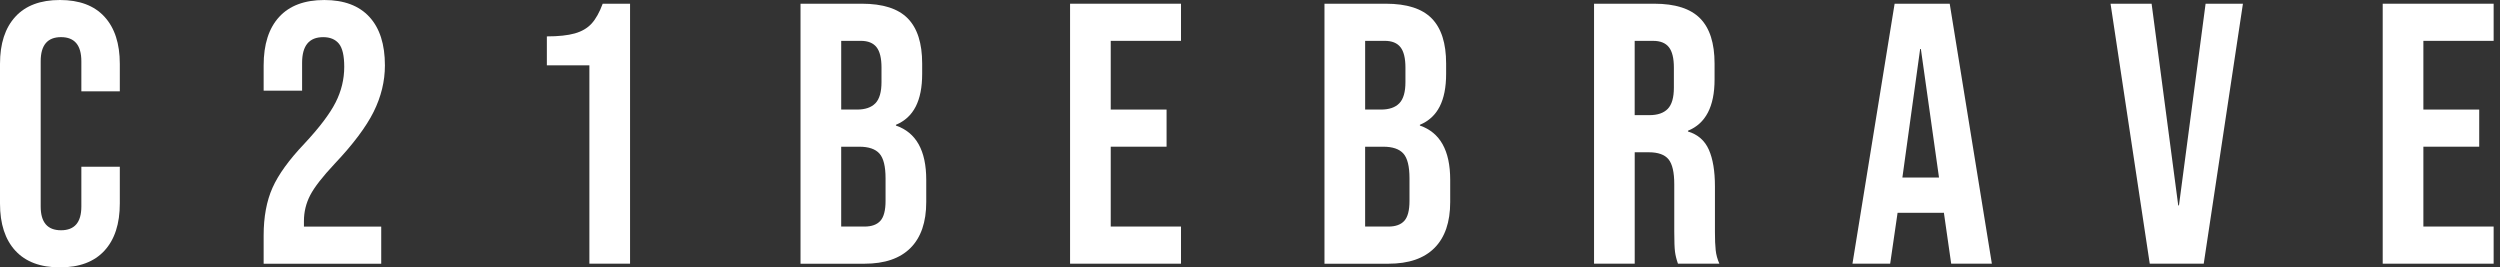
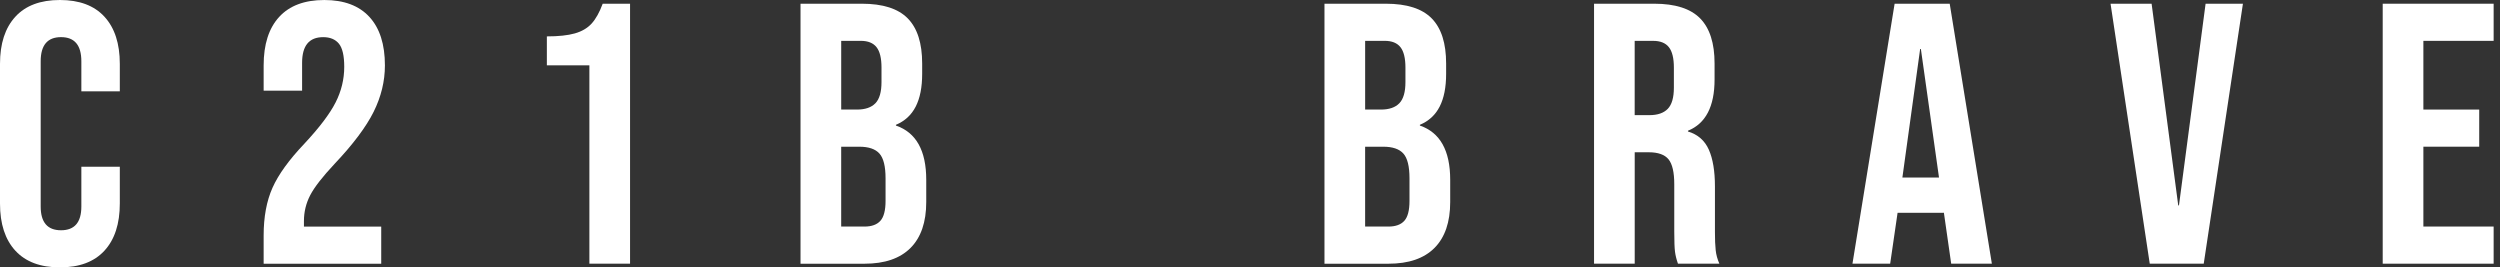
<svg xmlns="http://www.w3.org/2000/svg" width="374" height="40" viewBox="0 0 374 40" fill="none">
  <rect x="0" y="0" width="374" height="40" fill="#333333" stroke="none" />
  <path d="M2.297 37.505C0.766 35.838 0 33.488 0 30.45V9.558C0 6.52 0.766 4.167 2.297 2.502C3.825 0.832 6.049 0 8.962 0C11.875 0 14.096 0.832 15.627 2.5C17.158 4.167 17.924 6.52 17.924 9.555V13.667H12.171V9.167C12.171 6.758 11.155 5.555 9.129 5.555C7.102 5.555 6.087 6.758 6.087 9.167V30.891C6.087 33.262 7.1 34.447 9.129 34.447C11.158 34.447 12.171 33.262 12.171 30.891V24.945H17.924V30.445C17.924 33.483 17.158 35.835 15.627 37.5C14.096 39.168 11.875 40 8.962 40C6.049 40 3.825 39.168 2.297 37.5V37.505Z" fill="white" />
  <path d="M39.441 35.226C39.441 32.447 39.883 30.069 40.767 28.087C41.651 26.105 43.238 23.912 45.525 21.504C47.773 19.095 49.332 17.039 50.199 15.336C51.066 13.634 51.498 11.854 51.498 10.002C51.498 8.334 51.23 7.177 50.697 6.53C50.161 5.883 49.378 5.558 48.347 5.558C46.245 5.558 45.194 6.837 45.194 9.393V13.56H39.441V9.781C39.441 6.634 40.216 4.215 41.765 2.53C43.314 0.845 45.563 0.002 48.514 0.002C51.465 0.002 53.714 0.845 55.262 2.53C56.811 4.215 57.584 6.634 57.584 9.781C57.584 12.151 57.021 14.466 55.897 16.727C54.772 18.986 52.827 21.58 50.06 24.506C48.254 26.432 47.036 27.998 46.409 29.201C45.782 30.407 45.469 31.693 45.469 33.064V33.896H57.031V39.452H39.441V35.229V35.226Z" fill="white" />
  <path d="M88.172 9.778H81.81V5.444C83.543 5.444 84.935 5.296 85.986 5C87.037 4.703 87.876 4.213 88.503 3.528C89.129 2.842 89.683 1.853 90.163 0.556H94.256V39.449H88.172V9.778Z" fill="white" />
  <path d="M119.758 0.556H128.939C132.072 0.556 134.361 1.287 135.799 2.751C137.237 4.215 137.957 6.464 137.957 9.502V11.057C137.957 13.057 137.633 14.689 136.989 15.948C136.345 17.207 135.357 18.116 134.031 18.671V18.783C137.055 19.821 138.566 22.524 138.566 26.894V30.229C138.566 33.229 137.783 35.518 136.216 37.091C134.647 38.667 132.353 39.452 129.328 39.452H119.758V0.556ZM128.222 16.39C129.44 16.39 130.352 16.075 130.961 15.446C131.57 14.816 131.873 13.76 131.873 12.278V10.111C131.873 8.705 131.625 7.685 131.125 7.055C130.627 6.426 129.844 6.111 128.775 6.111H125.844V16.39H128.222ZM129.328 33.894C130.397 33.894 131.191 33.607 131.706 33.033C132.221 32.46 132.479 31.47 132.479 30.061V26.671C132.479 24.892 132.176 23.661 131.567 22.976C130.958 22.29 129.953 21.948 128.553 21.948H125.842V33.894H129.326H129.328Z" fill="white" />
-   <path d="M160.082 0.556H176.677V6.111H166.166V16.39H174.519V21.945H166.166V33.891H176.677V39.447H160.082V0.556Z" fill="white" />
  <path d="M198.141 0.556H207.323C210.456 0.556 212.745 1.287 214.183 2.751C215.621 4.215 216.341 6.464 216.341 9.502V11.057C216.341 13.057 216.017 14.689 215.373 15.948C214.729 17.207 213.741 18.116 212.414 18.671V18.783C215.439 19.821 216.95 22.524 216.95 26.894V30.229C216.95 33.229 216.166 35.518 214.6 37.091C213.031 38.667 210.737 39.452 207.712 39.452H198.141V0.556ZM206.603 16.39C207.821 16.39 208.733 16.075 209.342 15.446C209.951 14.816 210.254 13.76 210.254 12.278V10.111C210.254 8.705 210.004 7.685 209.506 7.055C209.008 6.426 208.225 6.111 207.156 6.111H204.225V16.39H206.603ZM207.71 33.894C208.778 33.894 209.572 33.607 210.087 33.033C210.603 32.46 210.86 31.47 210.86 30.061V26.671C210.86 24.892 210.557 23.661 209.948 22.976C209.339 22.29 208.334 21.948 206.934 21.948H204.223V33.894H207.707H207.71Z" fill="white" />
  <path d="M238.464 0.556H247.481C250.614 0.556 252.904 1.287 254.341 2.751C255.779 4.215 256.499 6.464 256.499 9.502V11.89C256.499 15.928 255.172 18.483 252.517 19.557V19.669C253.993 20.113 255.034 21.021 255.642 22.392C256.251 23.762 256.555 25.597 256.555 27.892V34.726C256.555 35.838 256.59 36.736 256.666 37.421C256.739 38.107 256.923 38.782 257.219 39.449H251.024C250.801 38.82 250.655 38.226 250.582 37.67C250.508 37.114 250.47 36.114 250.47 34.67V27.559C250.47 25.78 250.185 24.541 249.614 23.836C249.043 23.133 248.055 22.78 246.655 22.78H244.553V39.449H238.469V0.556H238.464ZM246.761 17.225C247.979 17.225 248.891 16.91 249.5 16.281C250.109 15.651 250.412 14.595 250.412 13.113V10.113C250.412 8.707 250.162 7.687 249.664 7.058C249.167 6.428 248.383 6.114 247.315 6.114H244.548V17.227H246.761V17.225Z" fill="white" />
  <path d="M283.435 0.556H291.677L297.983 39.449H291.899L290.792 31.726V31.838H283.877L282.77 39.449H277.128L283.435 0.556ZM290.075 26.559L287.364 7.334H287.253L284.597 26.559H290.072H290.075Z" fill="white" />
  <path d="M315.741 0.556H321.881L325.863 30.726H325.974L329.956 0.556H335.542L329.678 39.449H321.603L315.738 0.556H315.741Z" fill="white" />
  <path d="M356.453 0.556H373.048V6.111H362.537V16.39H370.89V21.945H362.537V33.891H373.048V39.447H356.453V0.556Z" fill="white" />
</svg>